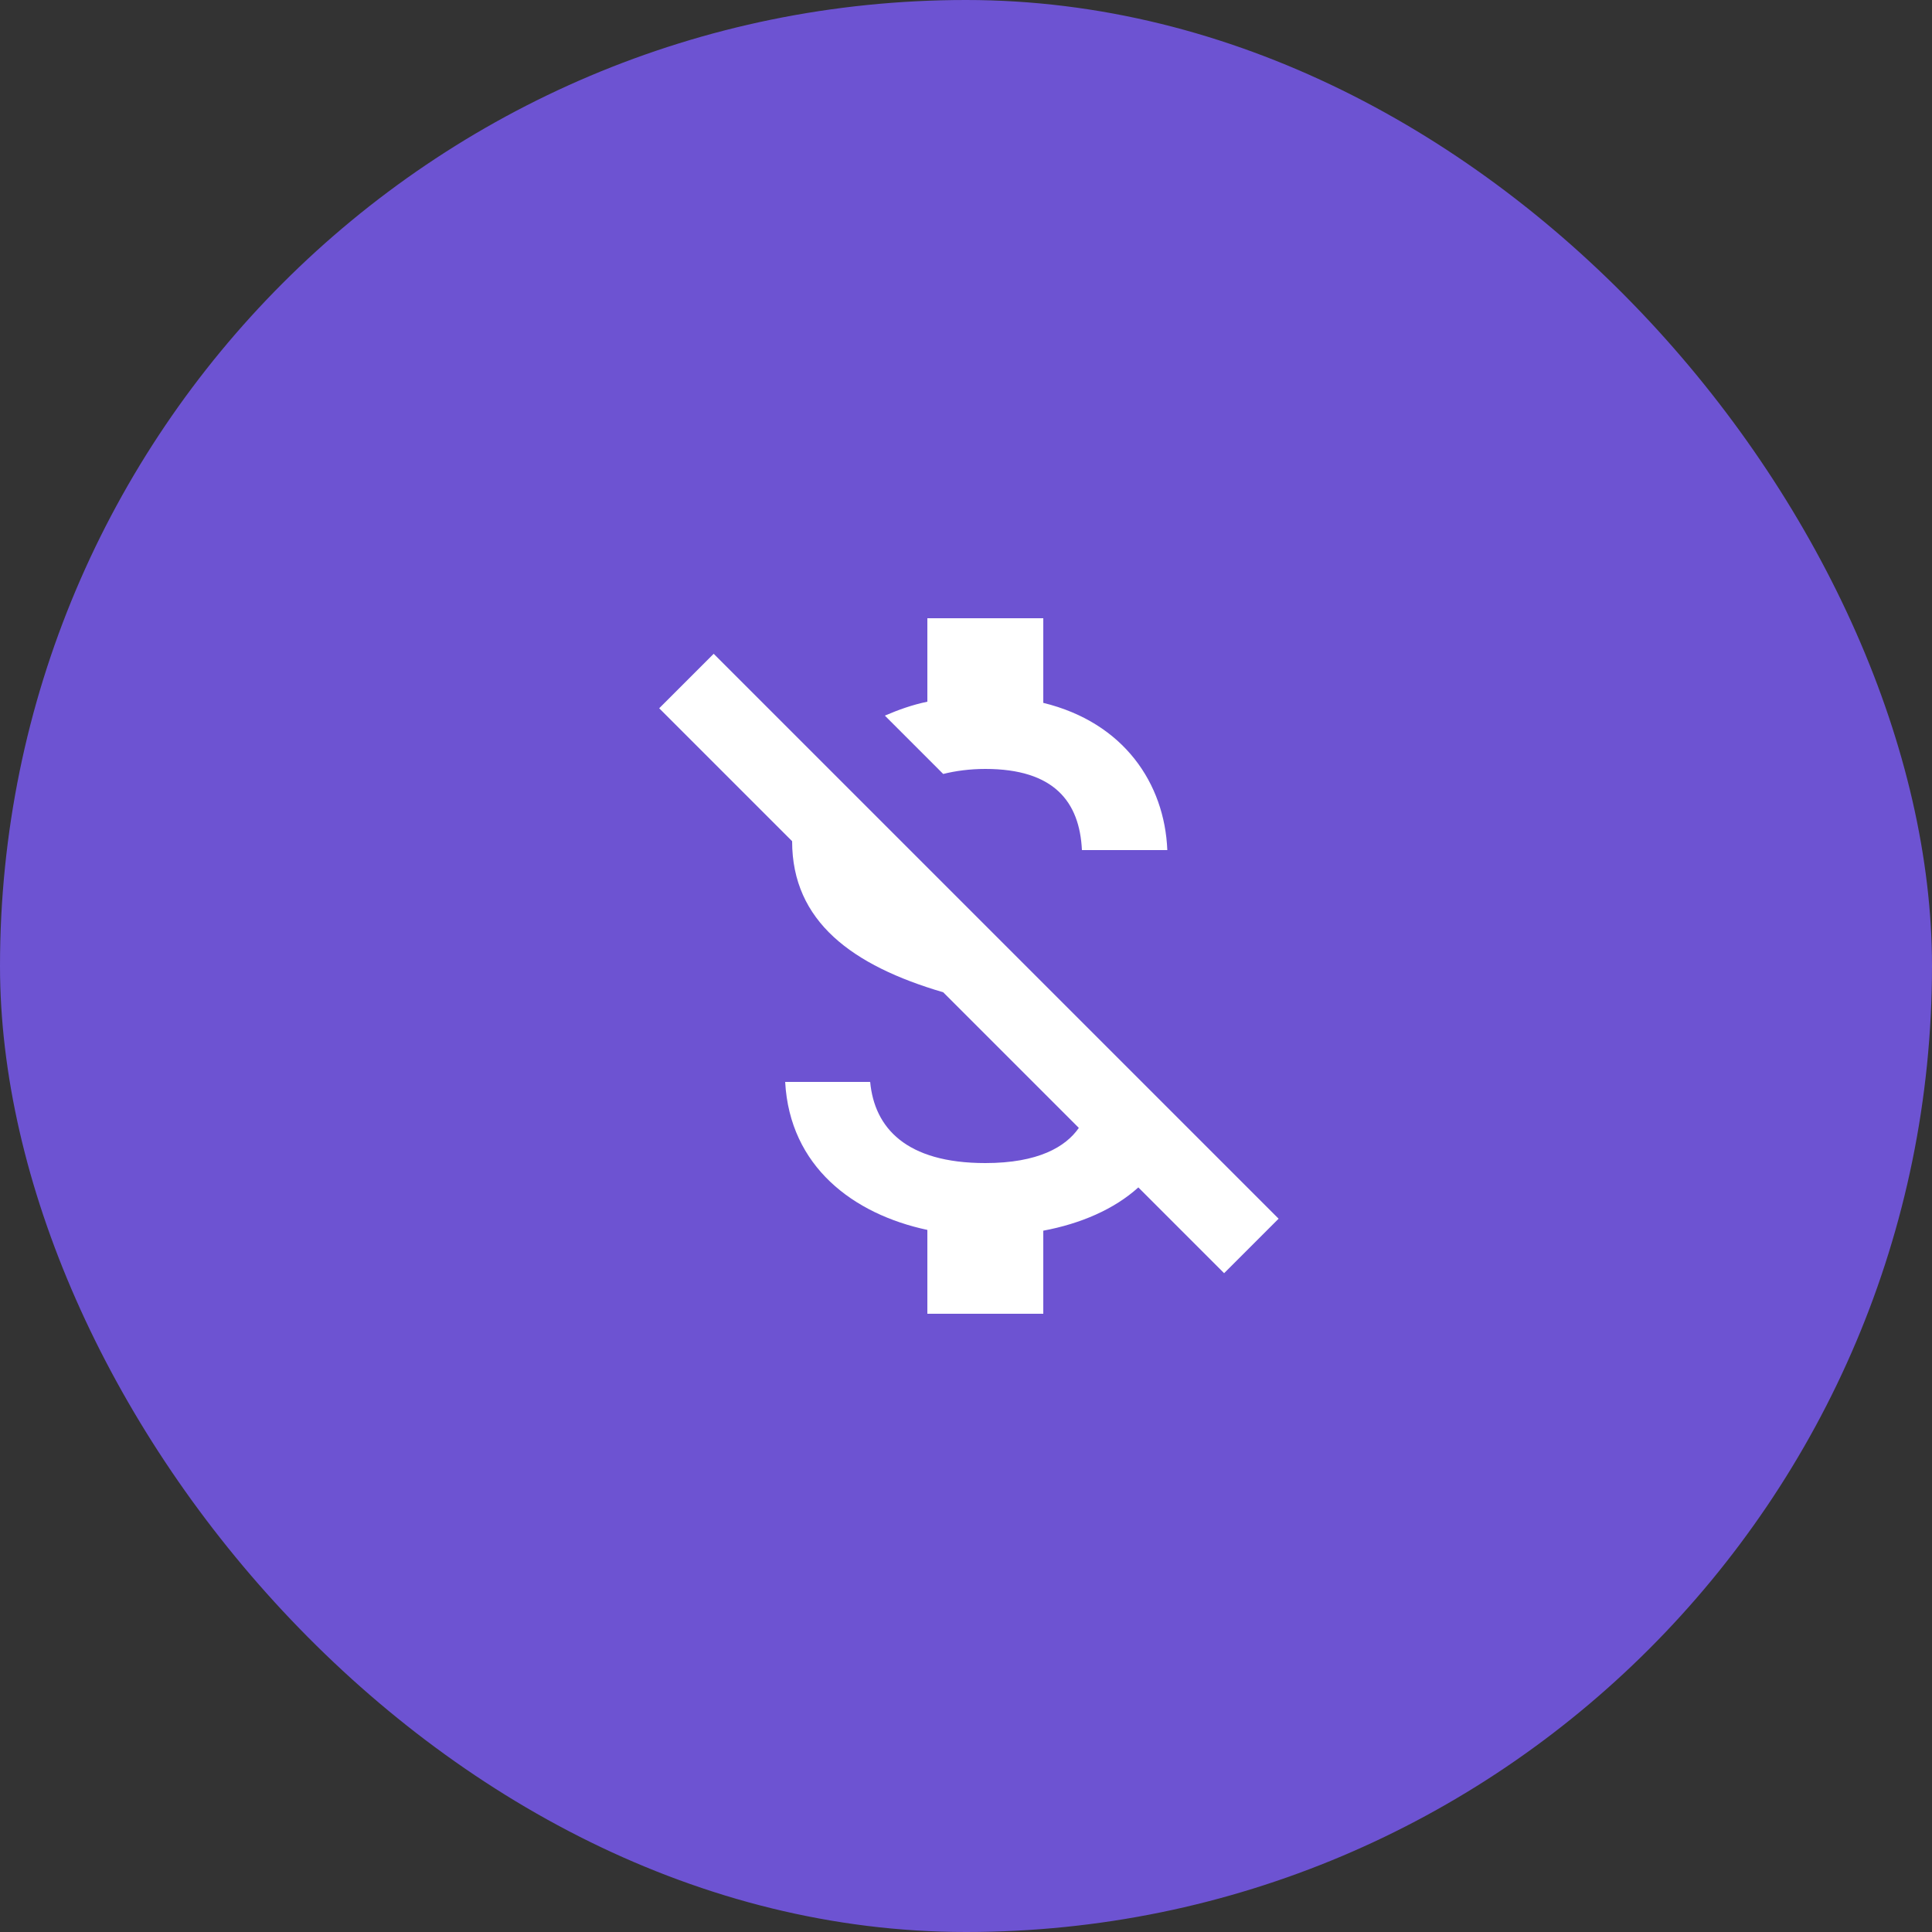
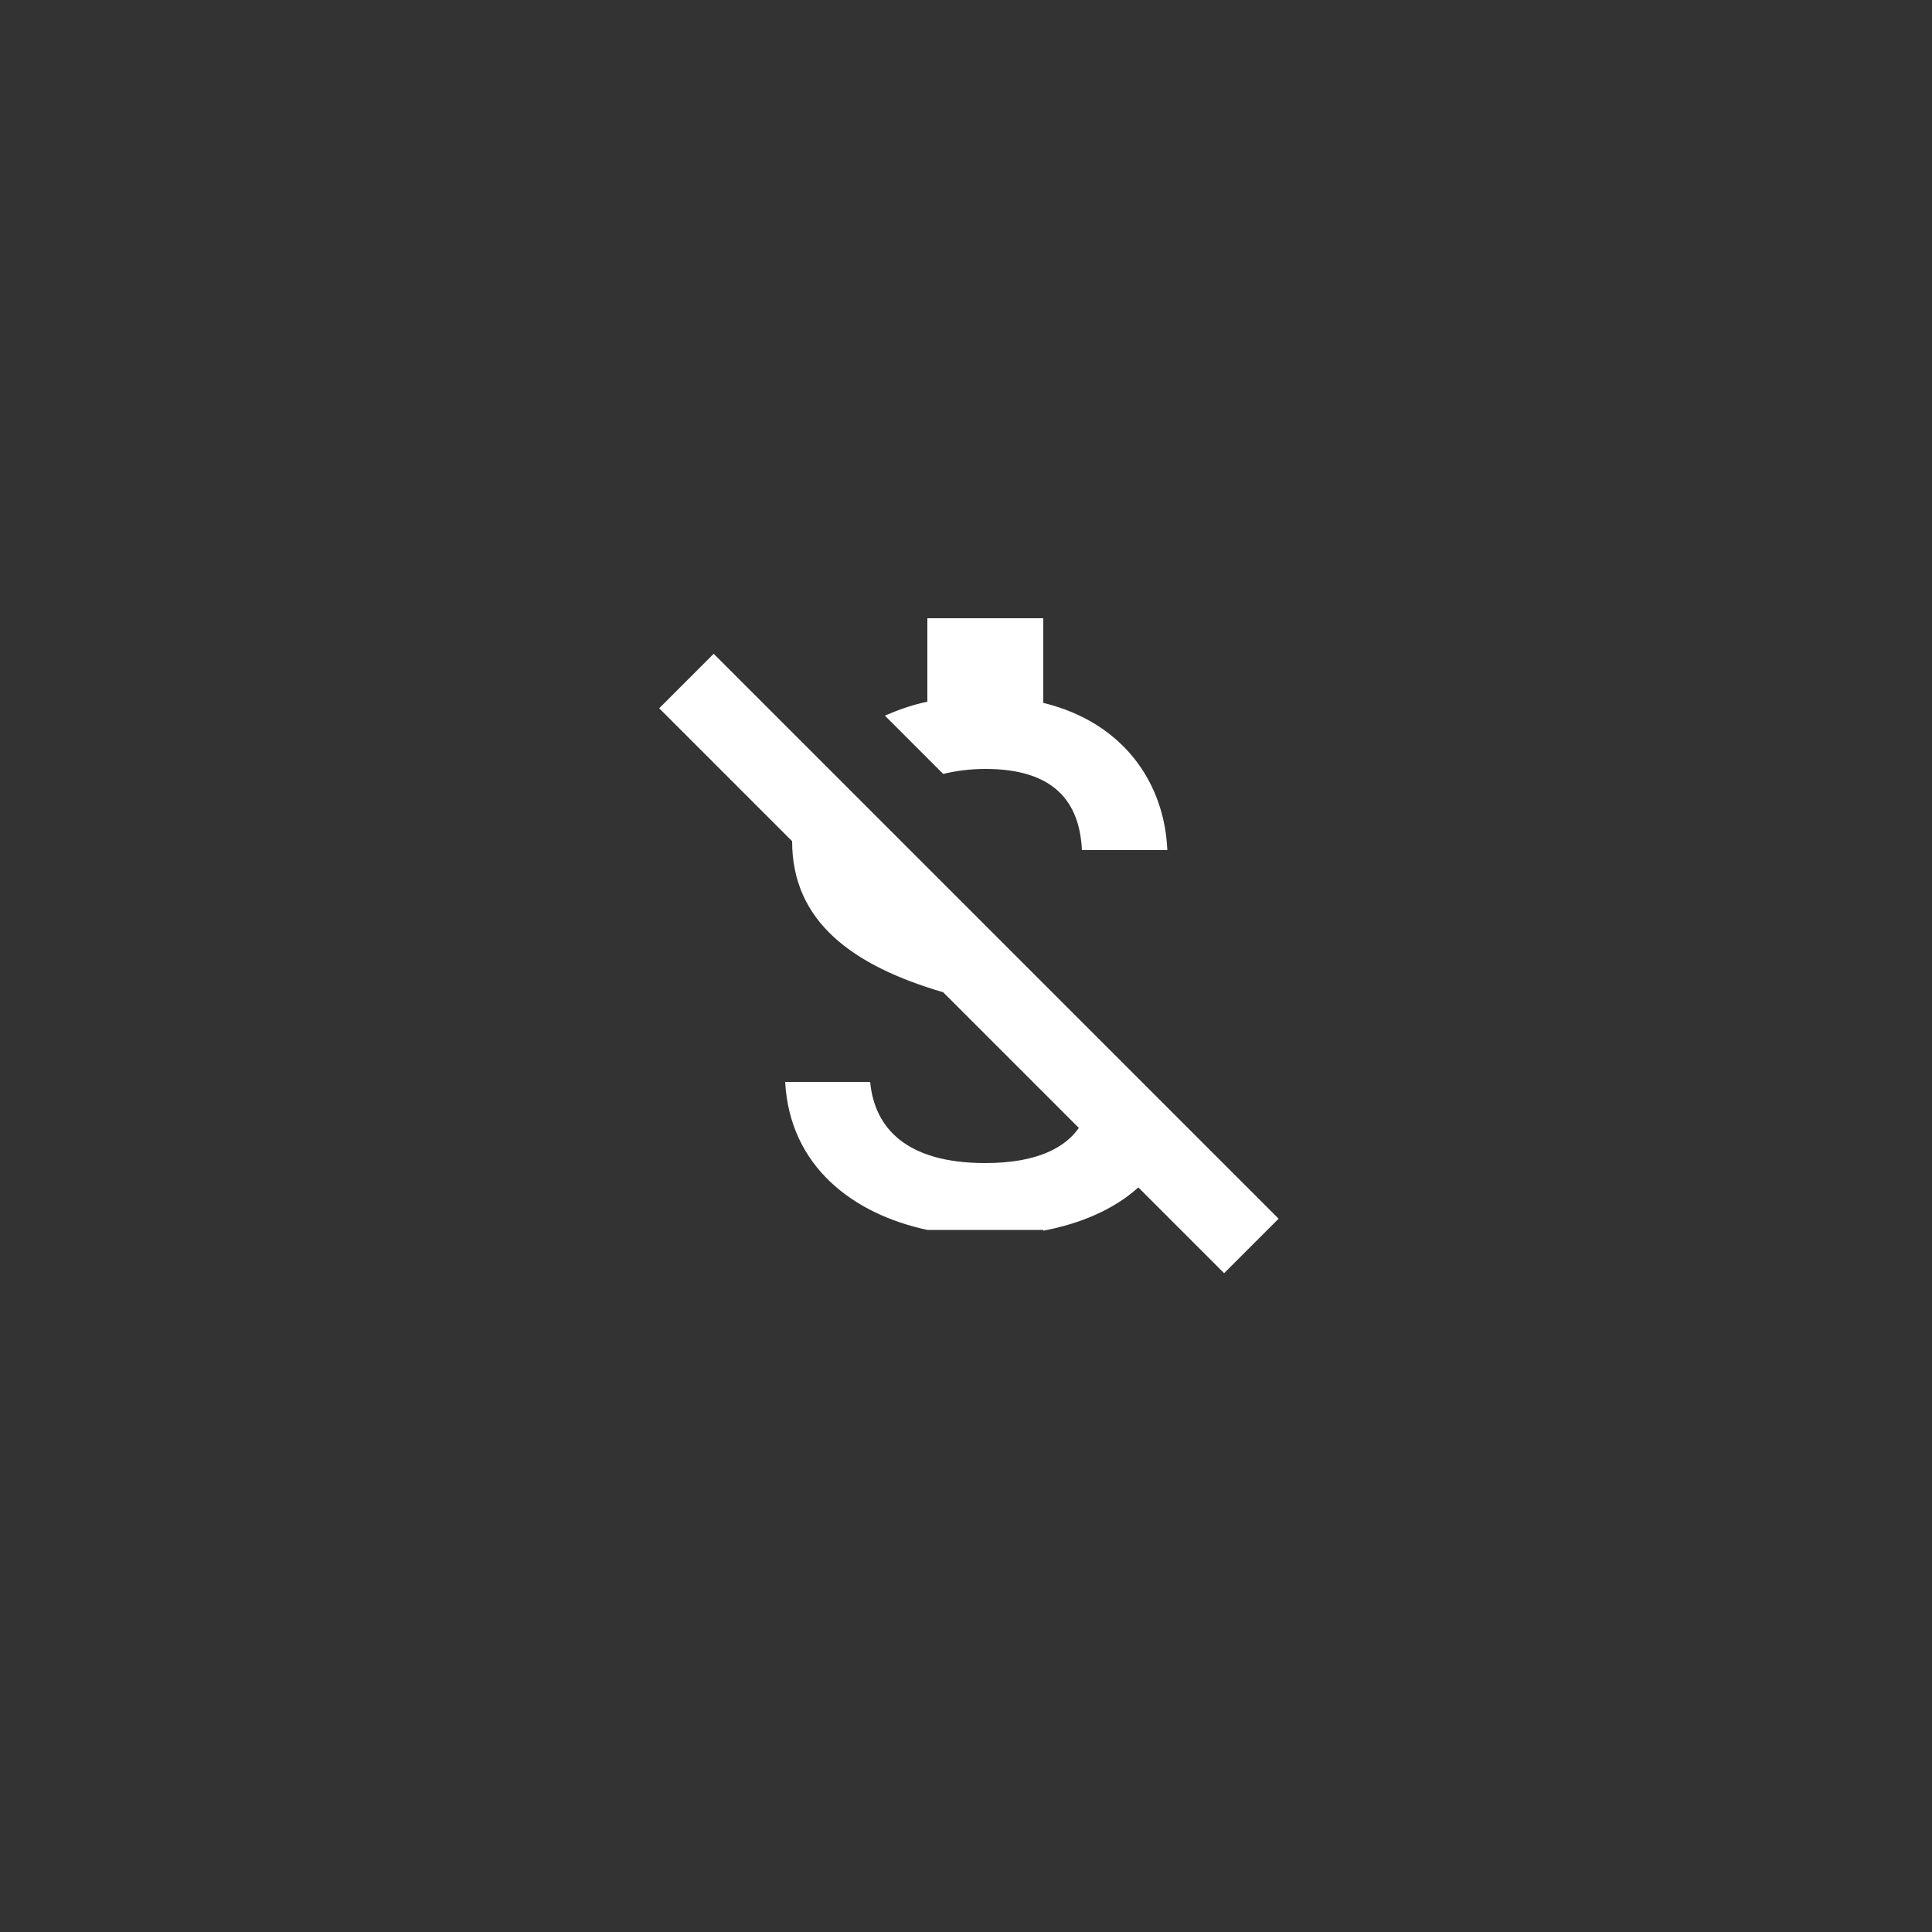
<svg xmlns="http://www.w3.org/2000/svg" width="100" height="100" viewBox="0 0 100 100" fill="none">
  <rect x="0" y="0" width="100" height="100" fill="#333333" stroke="none" />
-   <rect width="100" height="100" rx="50" fill="#6D53D2" />
-   <path d="M51 39.8C54.56 39.8 55.88 41.5 56 44H60.42C60.28 40.56 58.18 37.4 54 36.38V32H48V36.32C47.22 36.48 46.5 36.74 45.8 37.04L48.82 40.06C49.46 39.9 50.2 39.8 51 39.8ZM36.94 33.84L34.12 36.66L41 43.54C41 47.7 44.12 49.98 48.82 51.36L55.84 58.38C55.16 59.36 53.74 60.2 51 60.2C46.88 60.2 45.26 58.36 45.04 56H40.64C40.88 60.38 44.16 62.84 48 63.66V68H54V63.7C55.92 63.34 57.66 62.6 58.92 61.46L63.36 65.9L66.18 63.08L36.94 33.84Z" fill="white" />
+   <path d="M51 39.8C54.56 39.8 55.88 41.5 56 44H60.42C60.28 40.56 58.18 37.4 54 36.38V32H48V36.32C47.22 36.48 46.5 36.74 45.8 37.04L48.82 40.06C49.46 39.9 50.2 39.8 51 39.8ZM36.94 33.84L34.12 36.66L41 43.54C41 47.7 44.12 49.98 48.82 51.36L55.84 58.38C55.16 59.36 53.74 60.2 51 60.2C46.88 60.2 45.26 58.36 45.04 56H40.64C40.88 60.38 44.16 62.84 48 63.66H54V63.7C55.92 63.34 57.66 62.6 58.92 61.46L63.36 65.9L66.18 63.08L36.94 33.84Z" fill="white" />
</svg>